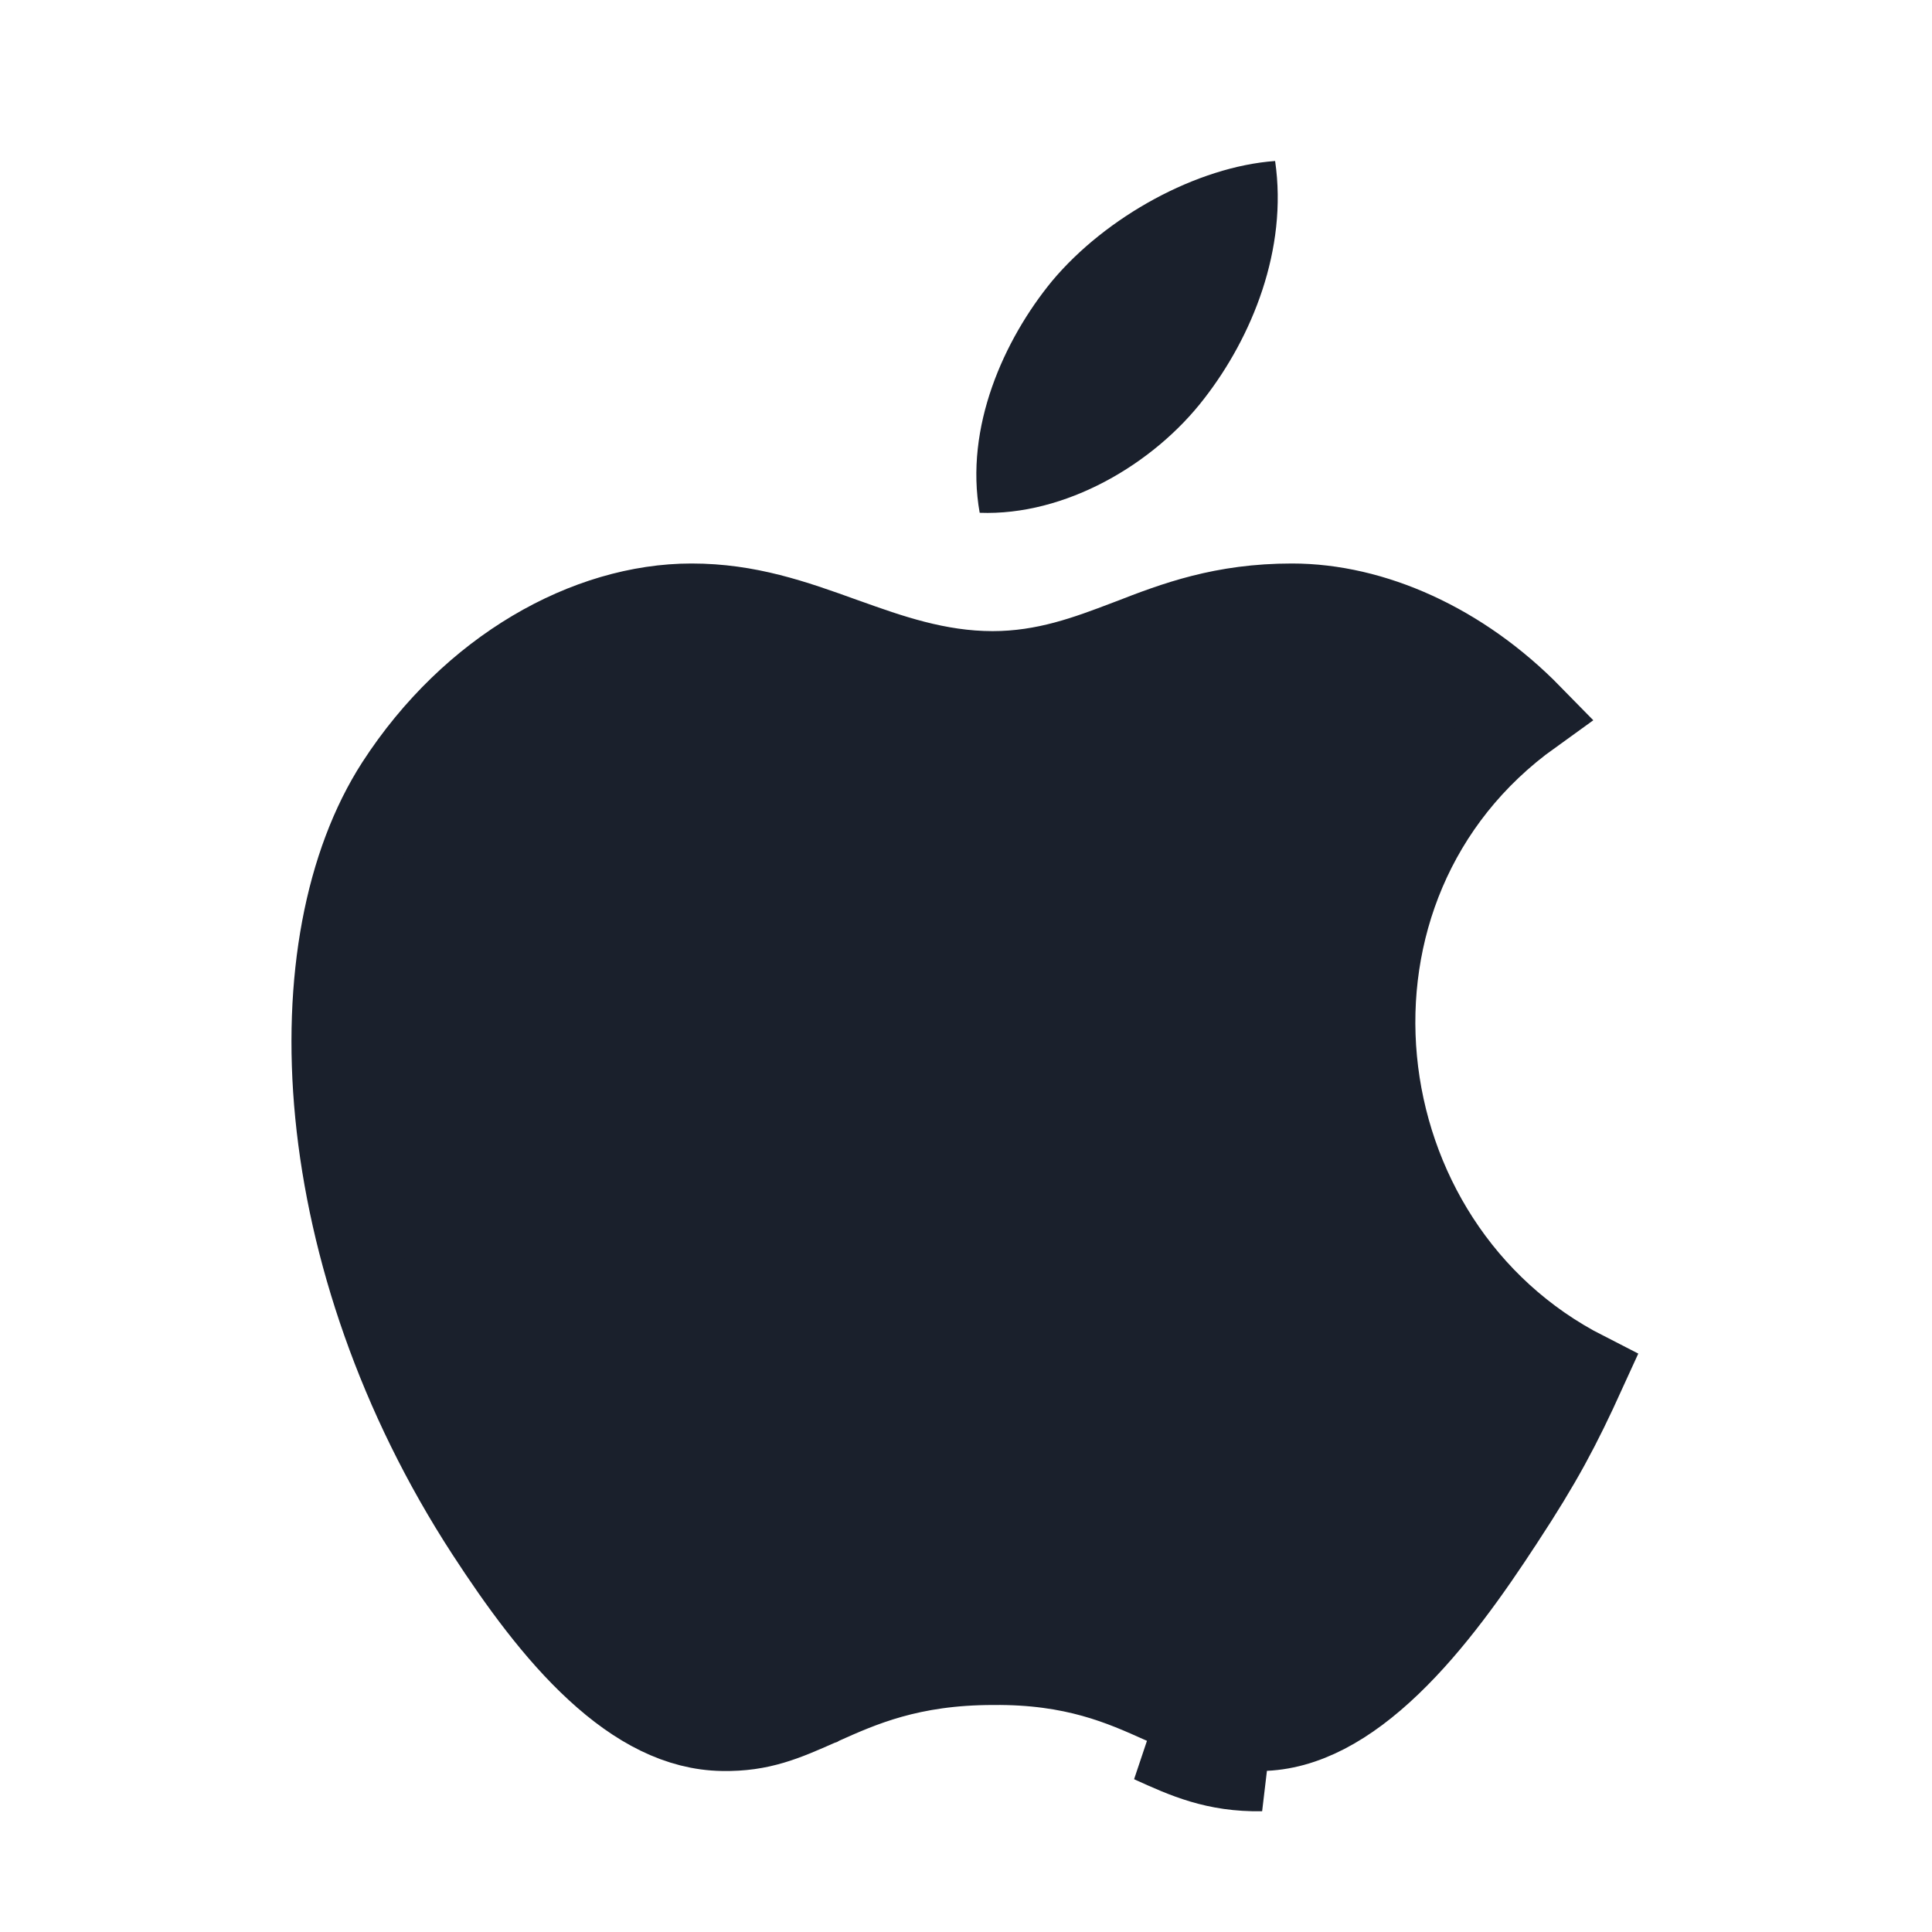
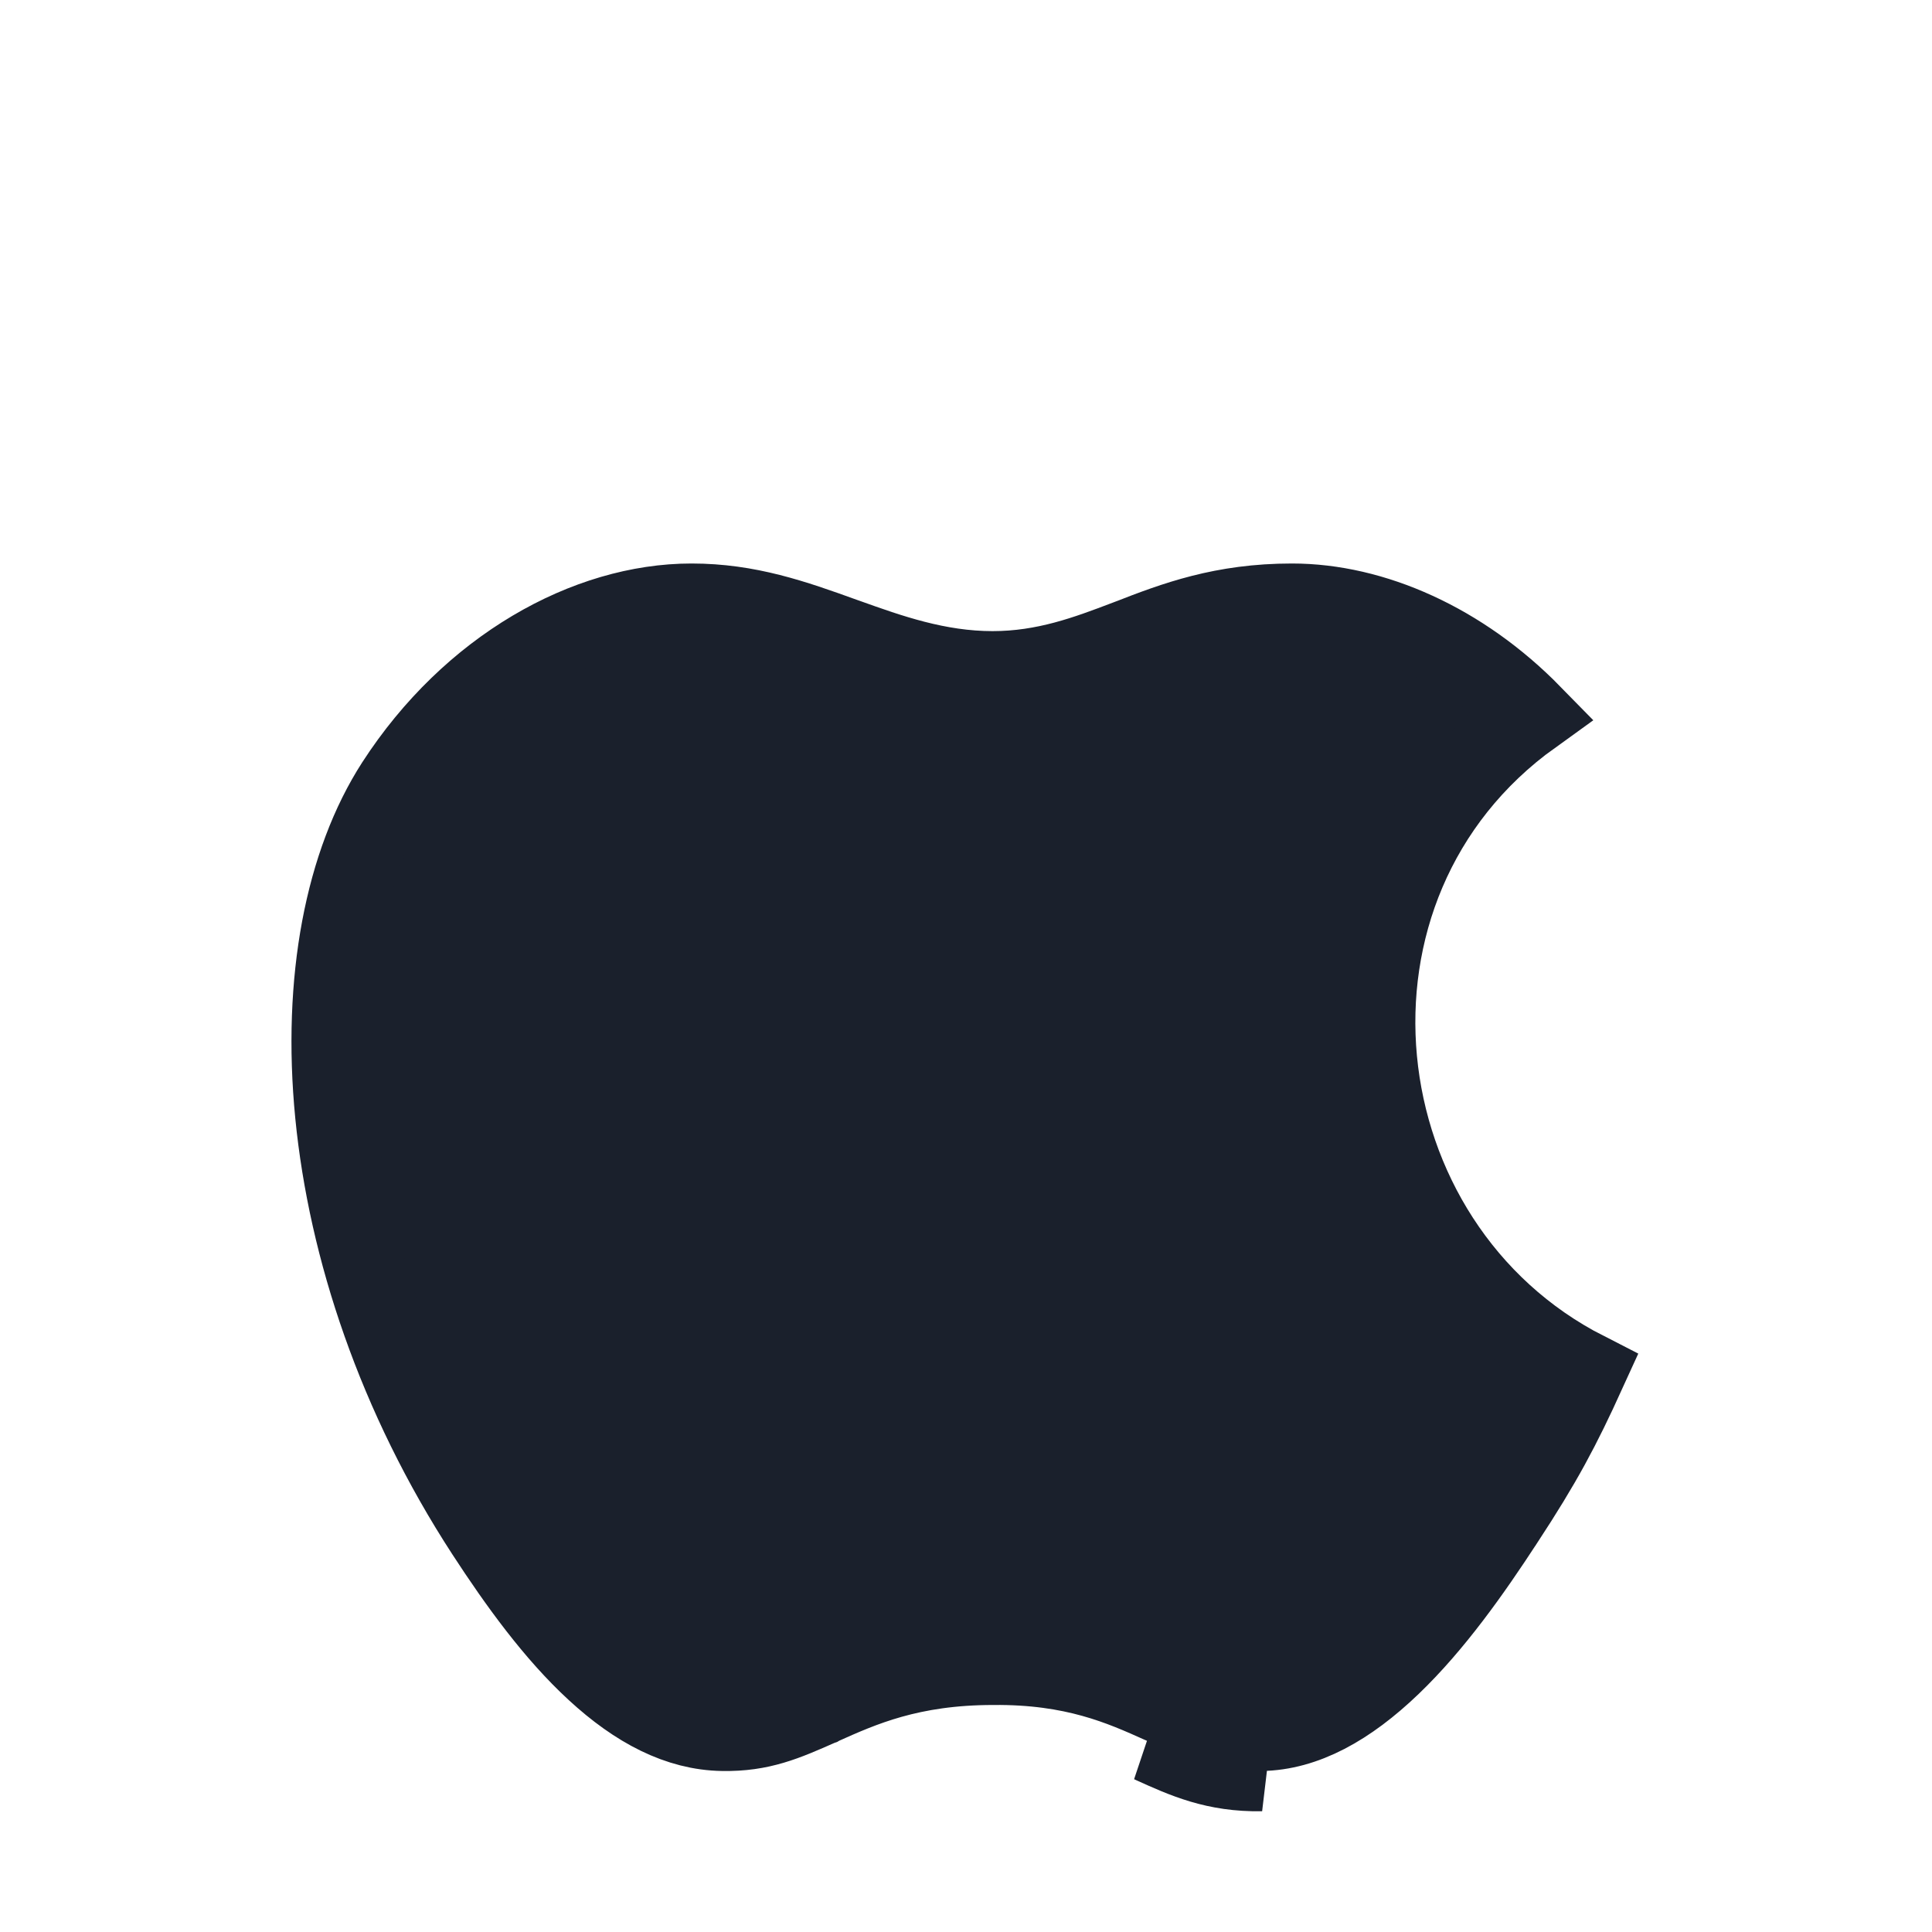
<svg xmlns="http://www.w3.org/2000/svg" width="24" height="24" viewBox="0 0 24 24" fill="none">
  <path d="M18.682 18.886L18.681 18.887C18.274 19.512 17.805 20.176 17.275 20.684C16.741 21.196 16.205 21.493 15.663 21.5L15.662 21.5C15.201 21.508 14.915 21.378 14.501 21.191L14.486 21.184L14.485 21.184C14.467 21.176 14.448 21.168 14.43 21.159C13.94 20.939 13.343 20.67 12.337 20.68C11.306 20.68 10.699 20.953 10.193 21.18L10.188 21.183L10.185 21.184L10.174 21.189C9.75 21.376 9.452 21.508 8.978 21.5L8.977 21.5C8.433 21.492 7.914 21.221 7.405 20.752C6.896 20.284 6.444 19.659 6.039 19.037C4.937 17.343 4.33 15.51 4.166 13.846C4.002 12.174 4.29 10.718 4.92 9.741C5.854 8.298 7.298 7.5 8.59 7.5C9.293 7.5 9.857 7.699 10.47 7.92L10.472 7.921C10.483 7.925 10.495 7.929 10.507 7.933C11.046 8.126 11.645 8.34 12.33 8.34C12.985 8.34 13.51 8.14 13.997 7.955L14.018 7.947L14.018 7.947L14.022 7.946C14.6 7.72 15.188 7.5 16.05 7.5C17.054 7.5 18.152 7.986 19.028 8.881C16.089 10.993 16.613 15.47 19.698 17.043C19.38 17.741 19.156 18.162 18.682 18.886ZM14.315 21.656C14.721 21.84 15.096 22.01 15.67 22L14.28 21.64C14.292 21.645 14.303 21.651 14.315 21.656Z" fill="#1A202C" stroke="#1A202C" />
-   <path fill-rule="evenodd" clip-rule="evenodd" d="M15.84 2C16 3.1 15.55 4.19 14.96 4.95C14.33 5.77 13.23 6.41 12.17 6.37C11.98 5.31 12.47 4.22 13.07 3.49C13.74 2.69 14.87 2.07 15.84 2Z" fill="#1A202C" />
</svg>